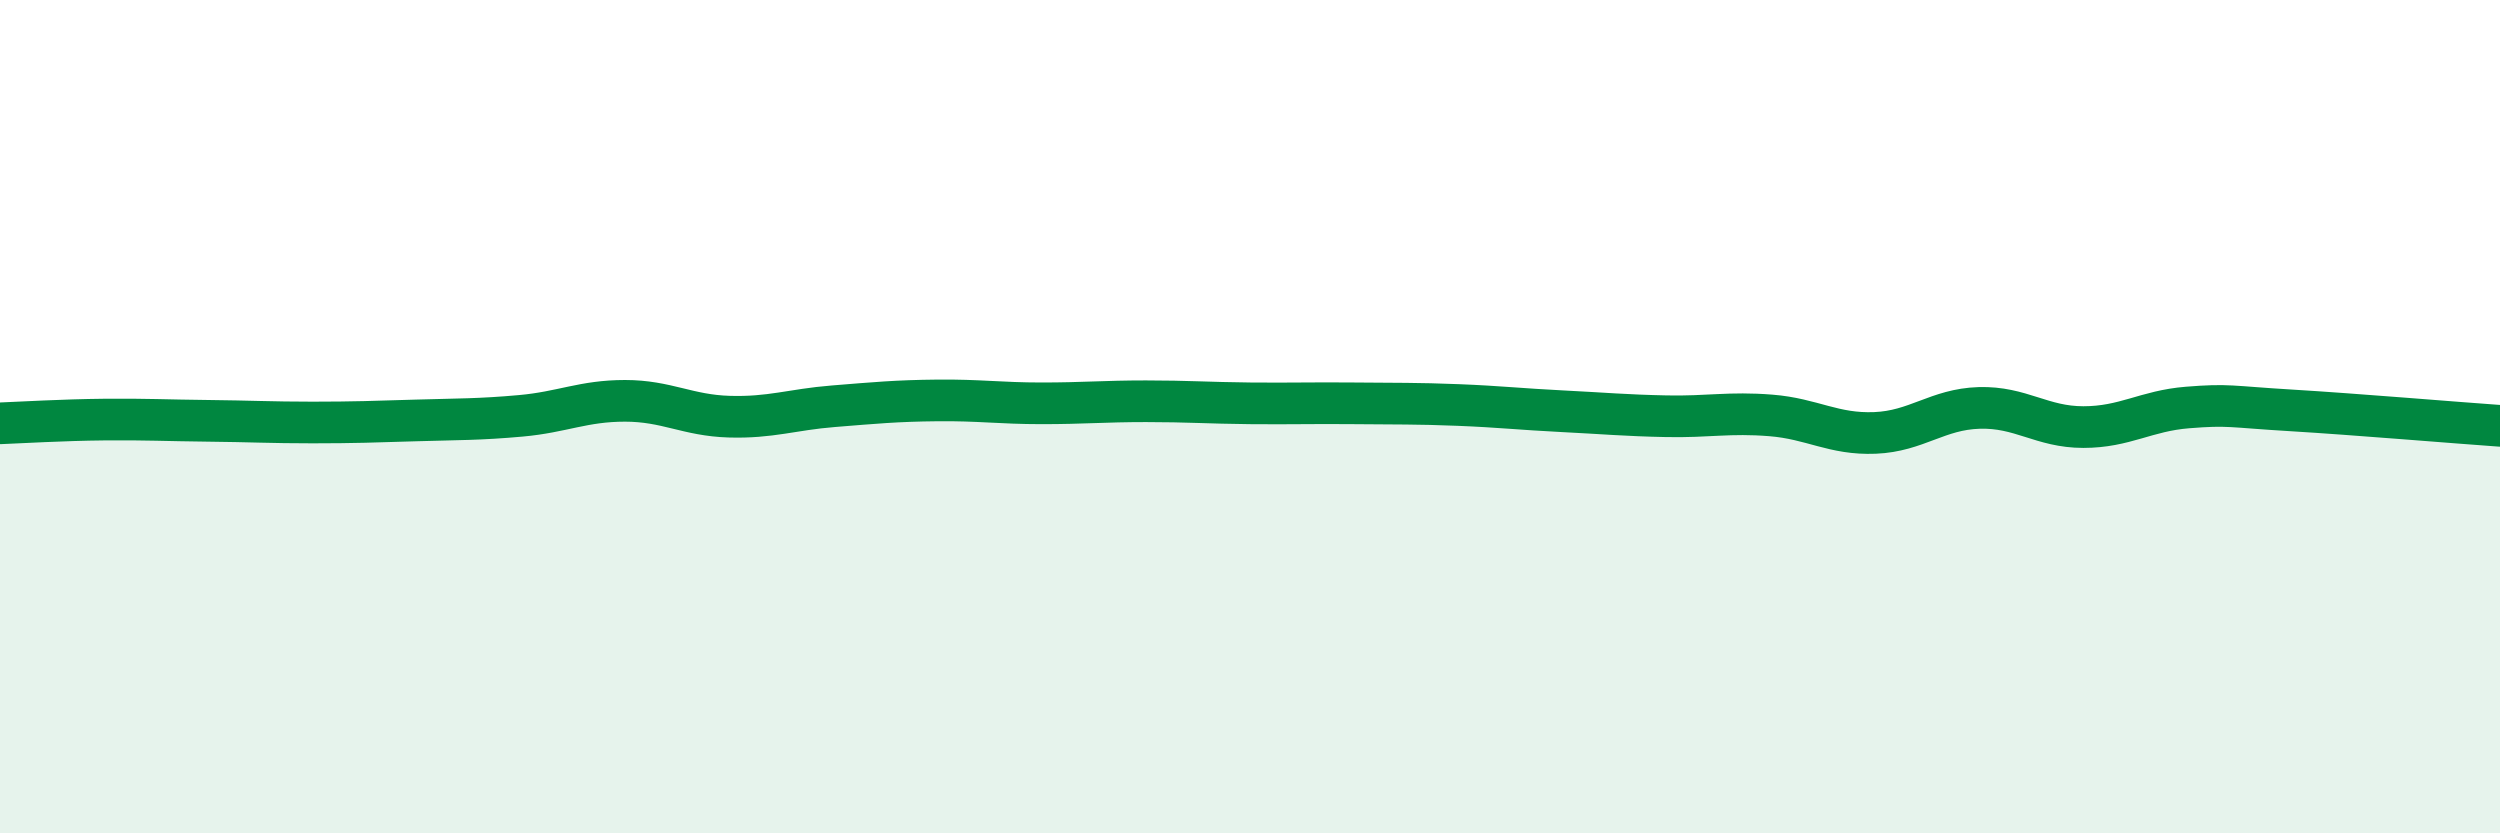
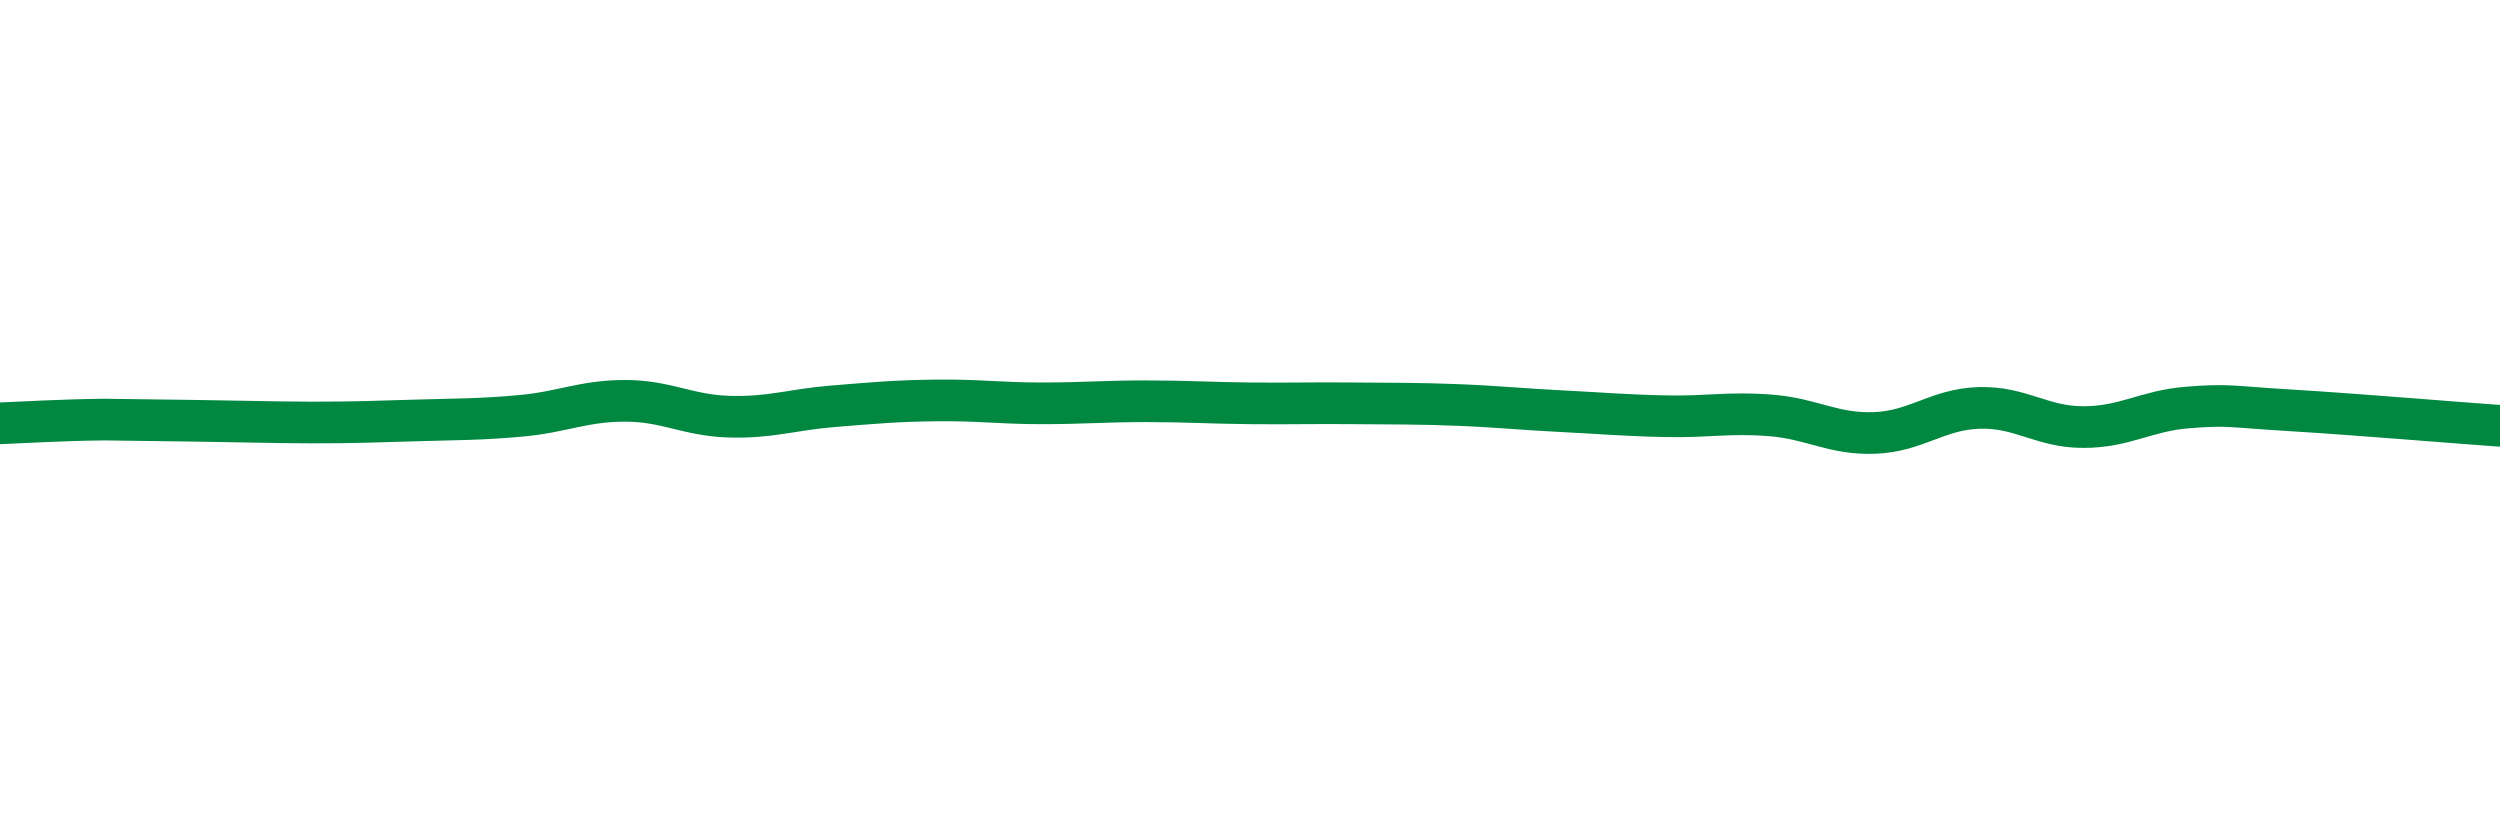
<svg xmlns="http://www.w3.org/2000/svg" width="60" height="20" viewBox="0 0 60 20">
-   <path d="M 0,10.16 C 0.5,10.14 1.5,10.08 2.5,10.07 C 3.5,10.06 4,10.09 5,10.1 C 6,10.11 6.5,10.14 7.5,10.14 C 8.5,10.14 9,10.12 10,10.09 C 11,10.06 11.5,10.07 12.5,9.98 C 13.5,9.89 14,9.62 15,9.62 C 16,9.62 16.5,9.97 17.5,10 C 18.5,10.03 19,9.83 20,9.75 C 21,9.67 21.5,9.62 22.5,9.61 C 23.5,9.6 24,9.68 25,9.68 C 26,9.68 26.5,9.63 27.5,9.63 C 28.5,9.63 29,9.67 30,9.68 C 31,9.69 31.5,9.67 32.5,9.68 C 33.5,9.69 34,9.68 35,9.72 C 36,9.76 36.5,9.82 37.5,9.87 C 38.5,9.92 39,9.97 40,9.99 C 41,10.01 41.5,9.89 42.5,9.97 C 43.5,10.05 44,10.43 45,10.39 C 46,10.35 46.5,9.82 47.5,9.79 C 48.5,9.76 49,10.25 50,10.25 C 51,10.25 51.5,9.86 52.5,9.78 C 53.5,9.7 53.5,9.76 55,9.85 C 56.5,9.94 59,10.15 60,10.22L60 20L0 20Z" fill="#008740" opacity="0.1" stroke-linecap="round" stroke-linejoin="round" />
-   <path d="M 0,10.16 C 0.5,10.14 1.5,10.08 2.5,10.07 C 3.5,10.06 4,10.09 5,10.1 C 6,10.11 6.5,10.14 7.5,10.14 C 8.5,10.14 9,10.12 10,10.09 C 11,10.06 11.5,10.07 12.5,9.98 C 13.5,9.89 14,9.62 15,9.62 C 16,9.62 16.5,9.97 17.5,10 C 18.5,10.03 19,9.83 20,9.75 C 21,9.67 21.5,9.62 22.5,9.61 C 23.5,9.6 24,9.68 25,9.68 C 26,9.68 26.5,9.63 27.5,9.63 C 28.5,9.63 29,9.67 30,9.68 C 31,9.69 31.5,9.67 32.5,9.68 C 33.5,9.69 34,9.68 35,9.72 C 36,9.76 36.5,9.82 37.5,9.87 C 38.5,9.92 39,9.97 40,9.99 C 41,10.01 41.5,9.89 42.5,9.97 C 43.5,10.05 44,10.43 45,10.39 C 46,10.35 46.5,9.82 47.5,9.79 C 48.5,9.76 49,10.25 50,10.25 C 51,10.25 51.5,9.86 52.5,9.78 C 53.5,9.7 53.5,9.76 55,9.85 C 56.5,9.94 59,10.15 60,10.22" stroke="#008740" stroke-width="1" fill="none" stroke-linecap="round" stroke-linejoin="round" />
+   <path d="M 0,10.16 C 0.5,10.14 1.5,10.08 2.5,10.07 C 6,10.11 6.5,10.14 7.5,10.14 C 8.5,10.14 9,10.12 10,10.09 C 11,10.06 11.5,10.07 12.5,9.98 C 13.5,9.89 14,9.62 15,9.62 C 16,9.62 16.5,9.97 17.5,10 C 18.5,10.03 19,9.83 20,9.75 C 21,9.67 21.5,9.62 22.5,9.61 C 23.5,9.6 24,9.68 25,9.68 C 26,9.68 26.5,9.63 27.5,9.63 C 28.5,9.63 29,9.67 30,9.68 C 31,9.69 31.5,9.67 32.5,9.68 C 33.5,9.69 34,9.68 35,9.72 C 36,9.76 36.5,9.82 37.5,9.87 C 38.5,9.92 39,9.97 40,9.99 C 41,10.01 41.5,9.89 42.5,9.97 C 43.5,10.05 44,10.43 45,10.39 C 46,10.35 46.5,9.82 47.5,9.79 C 48.5,9.76 49,10.25 50,10.25 C 51,10.25 51.5,9.86 52.5,9.78 C 53.5,9.7 53.5,9.76 55,9.85 C 56.5,9.94 59,10.15 60,10.22" stroke="#008740" stroke-width="1" fill="none" stroke-linecap="round" stroke-linejoin="round" />
</svg>